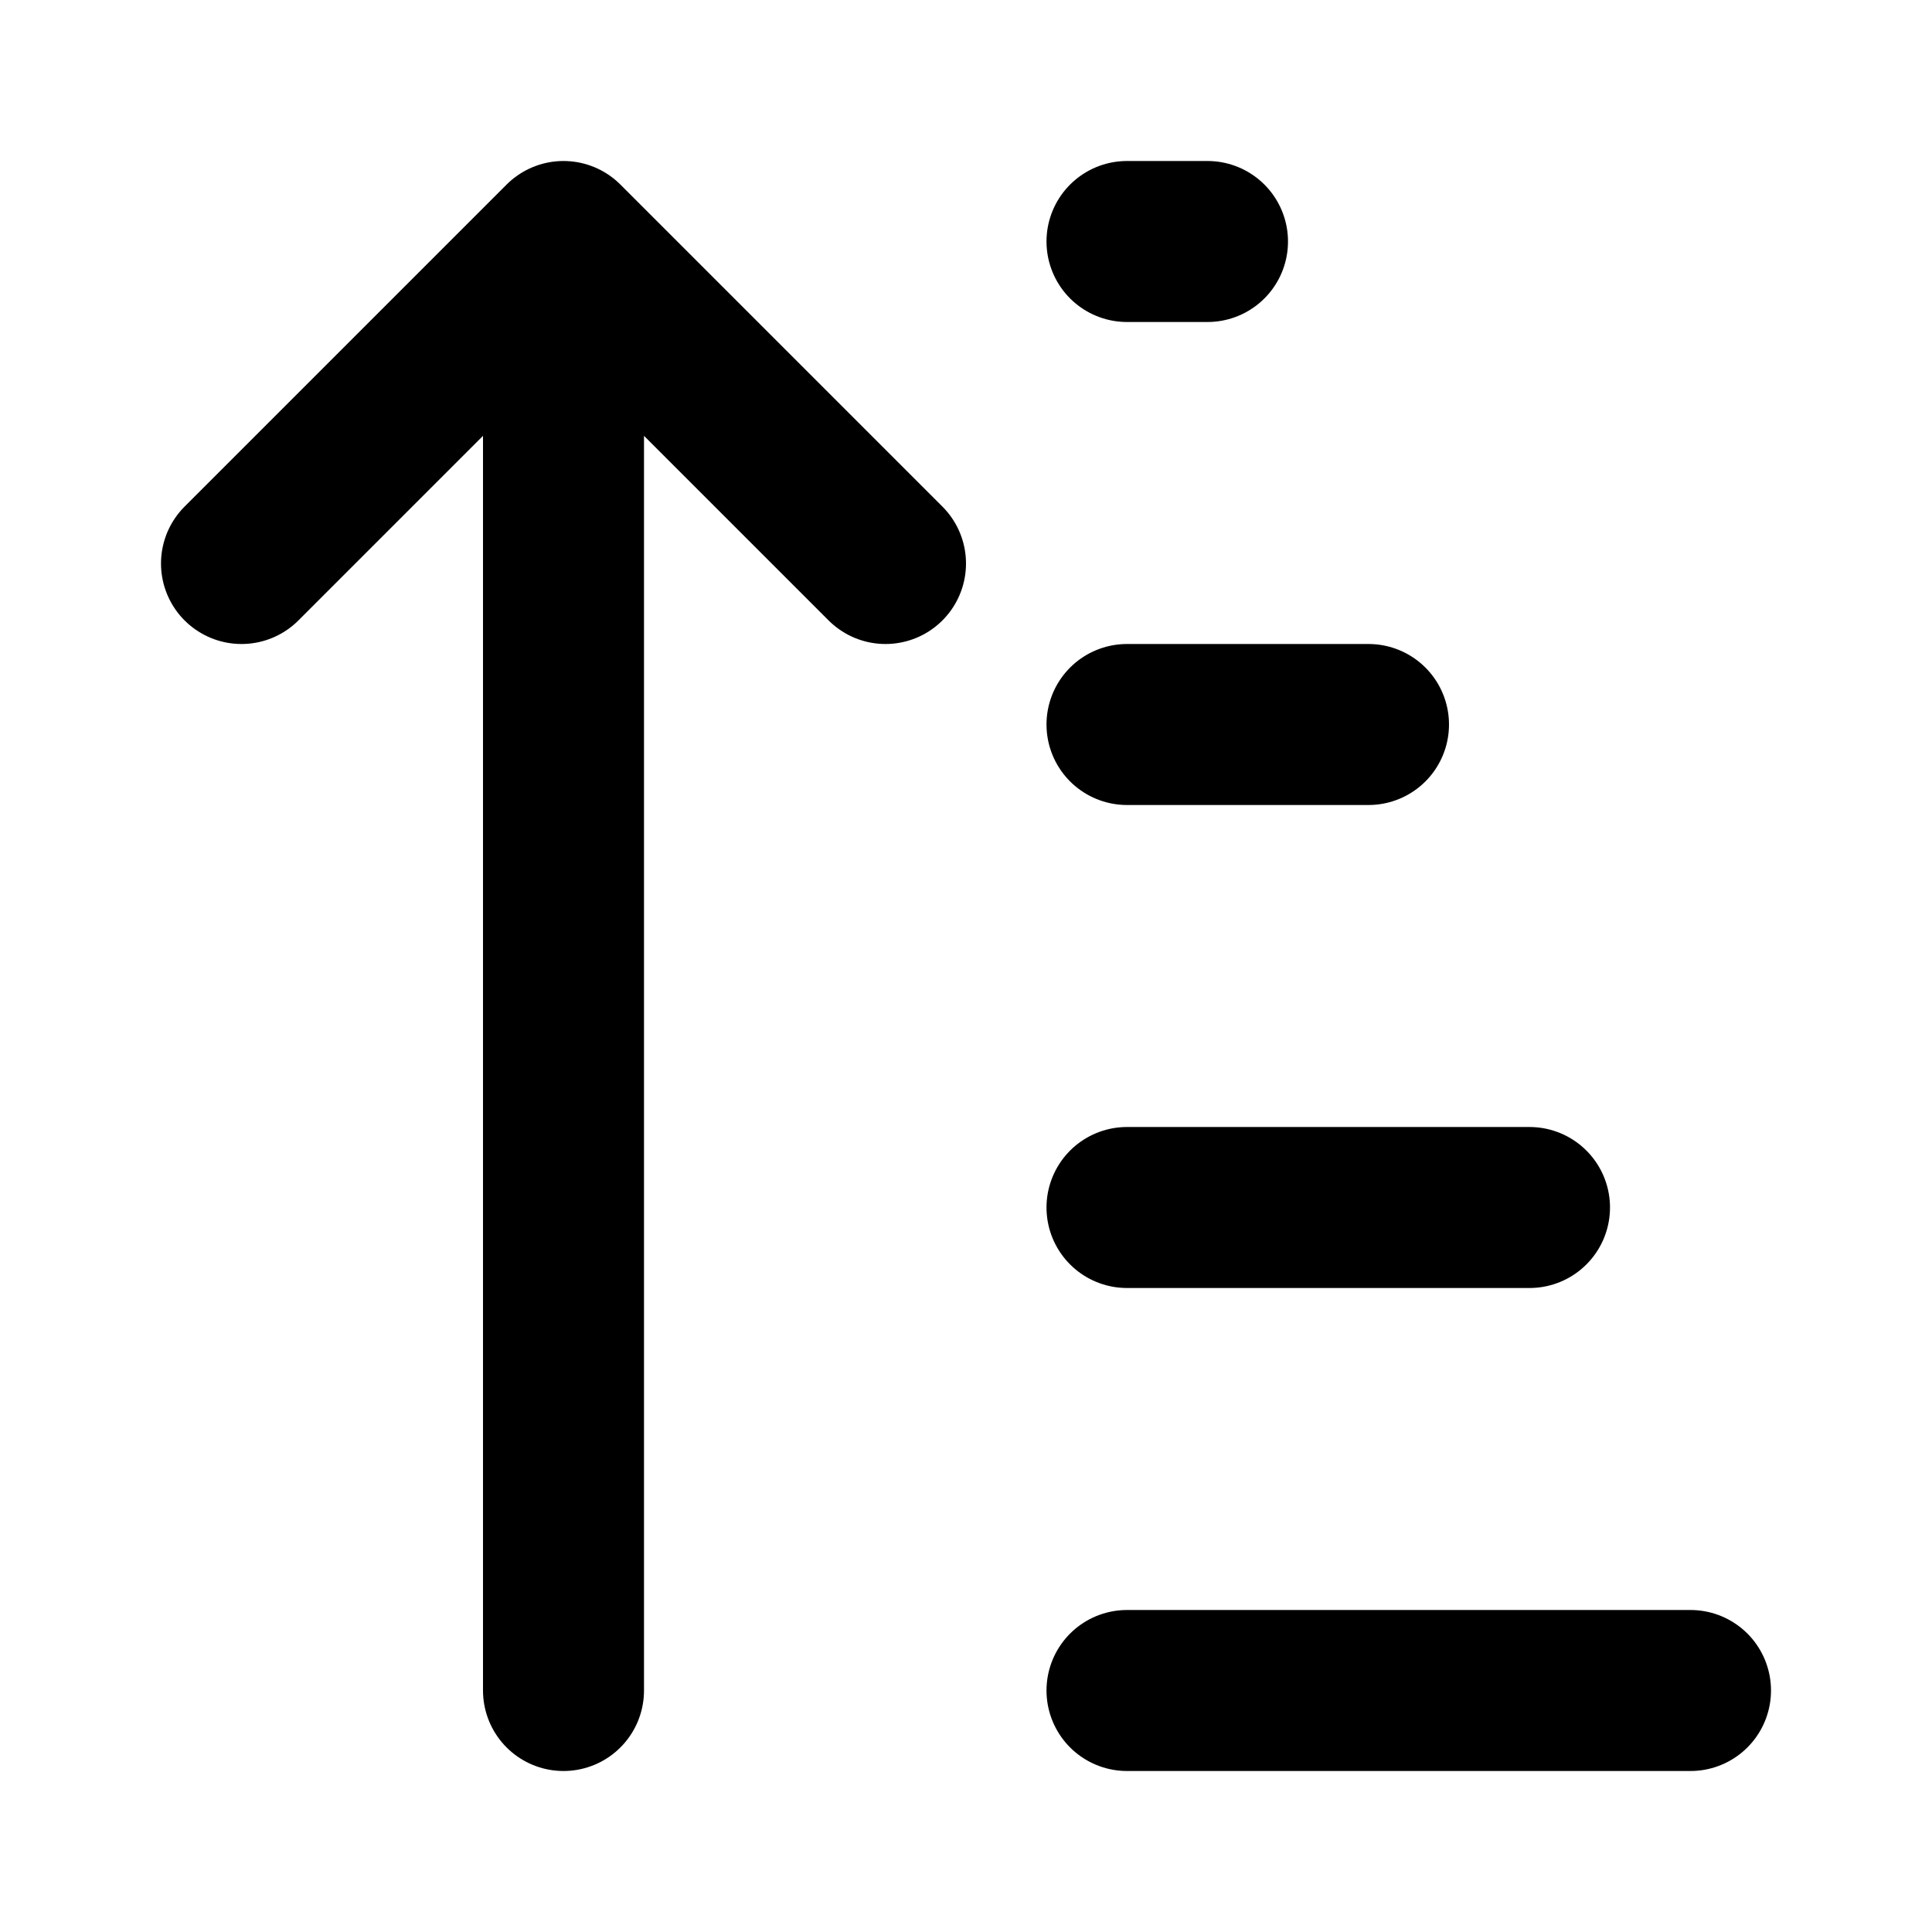
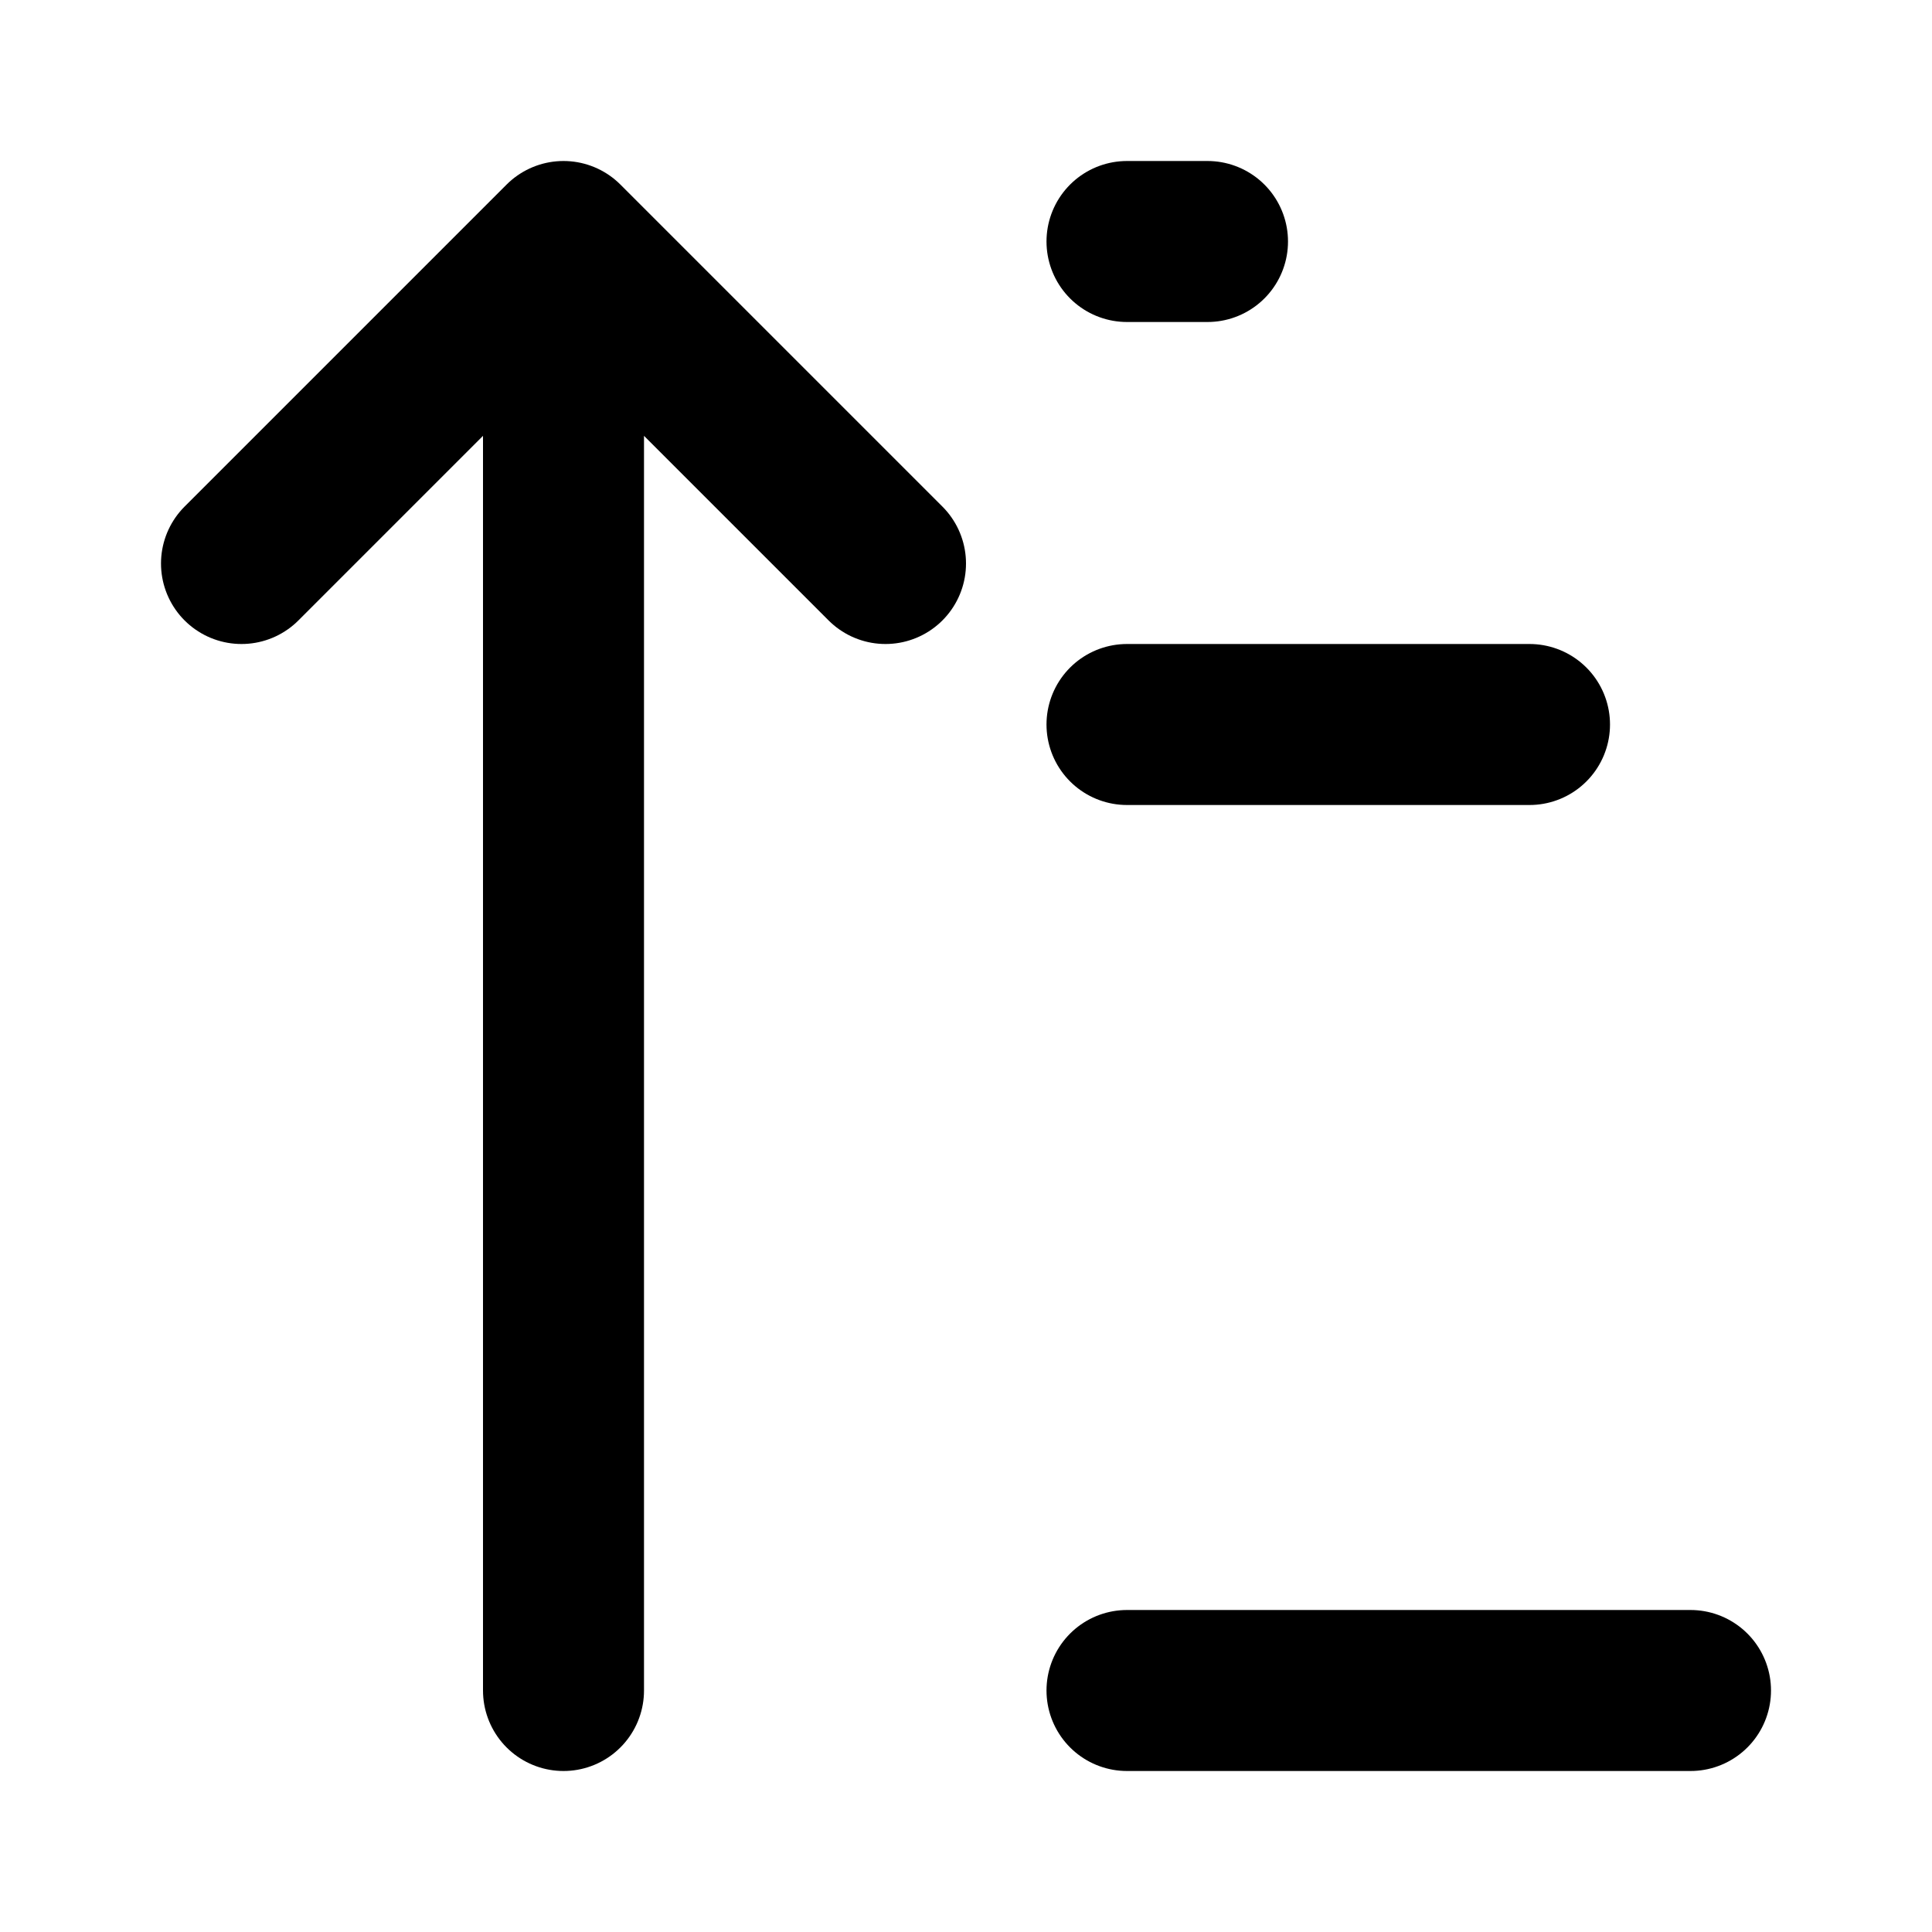
<svg xmlns="http://www.w3.org/2000/svg" width="800px" height="800px" viewBox="0 0 24 24" fill="none">
-   <path d="M7 3V21M7 3L11 7M7 3L3 7M14 3H15M14 9H17M14 15H19M14 21H21" stroke="#000000" stroke-width="2" stroke-linecap="round" stroke-linejoin="round" />
+   <path d="M7 3V21M7 3L11 7M7 3L3 7M14 3H15M14 9H17H19M14 21H21" stroke="#000000" stroke-width="2" stroke-linecap="round" stroke-linejoin="round" />
</svg>